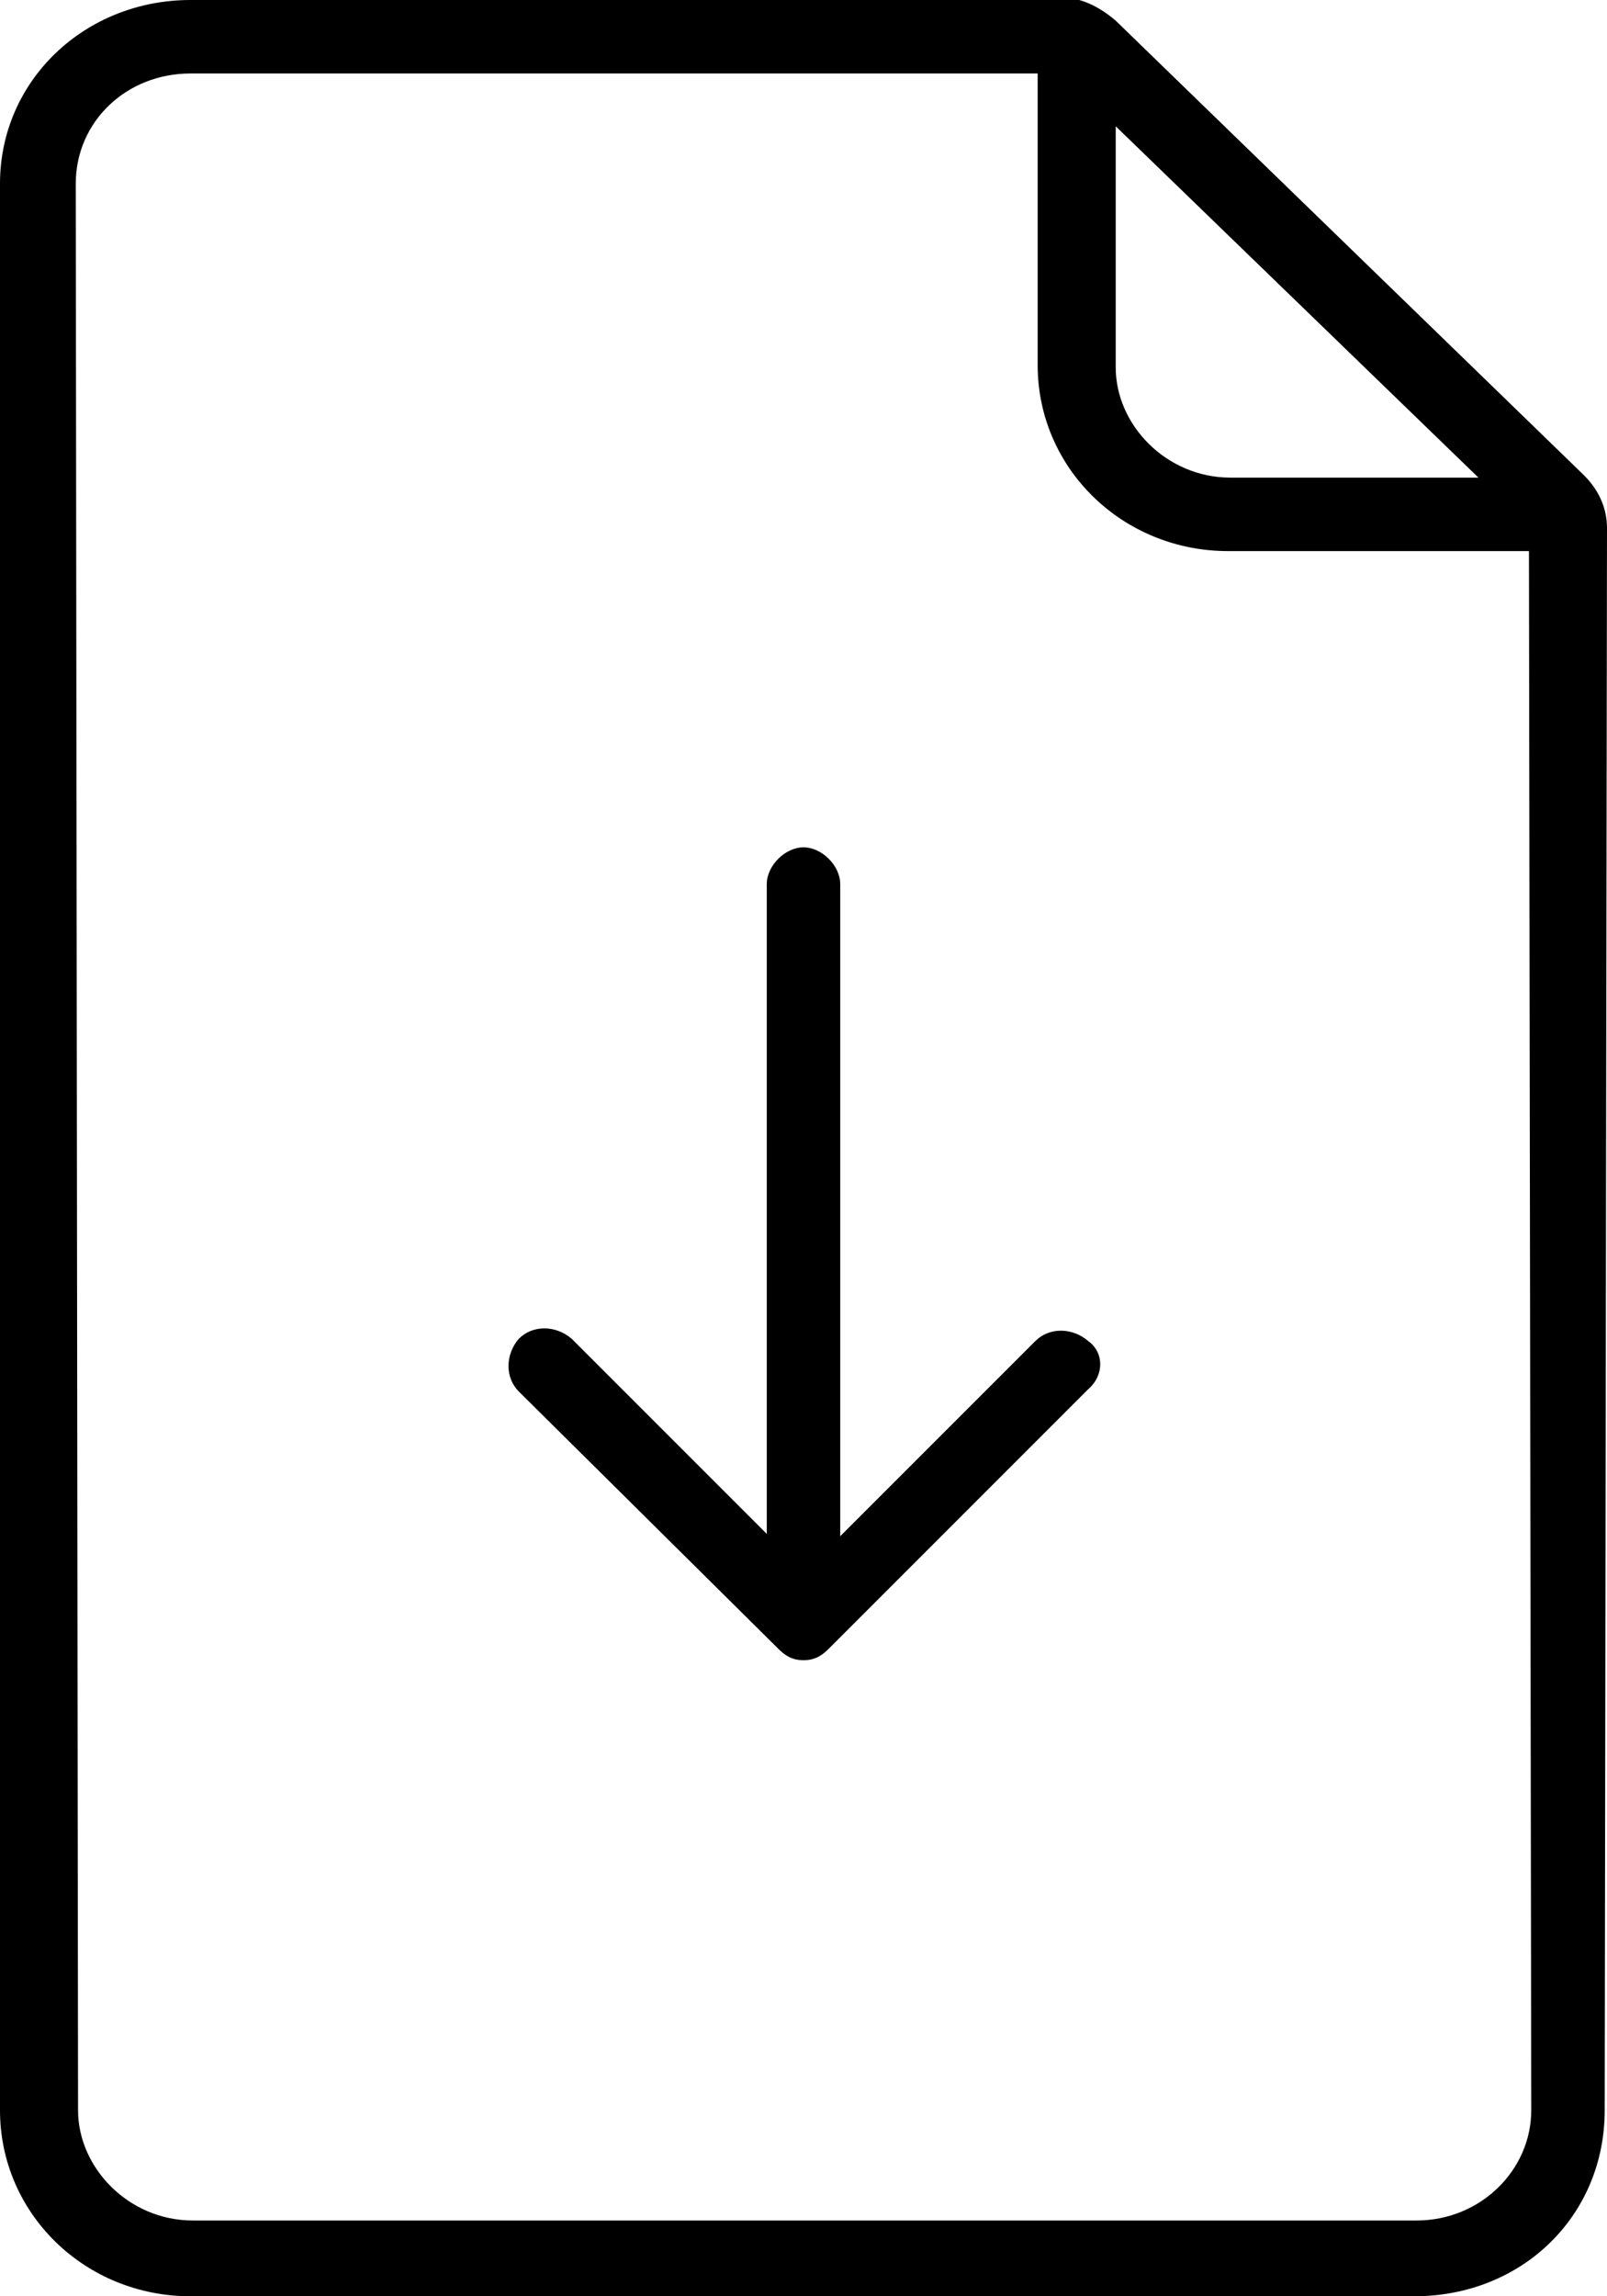
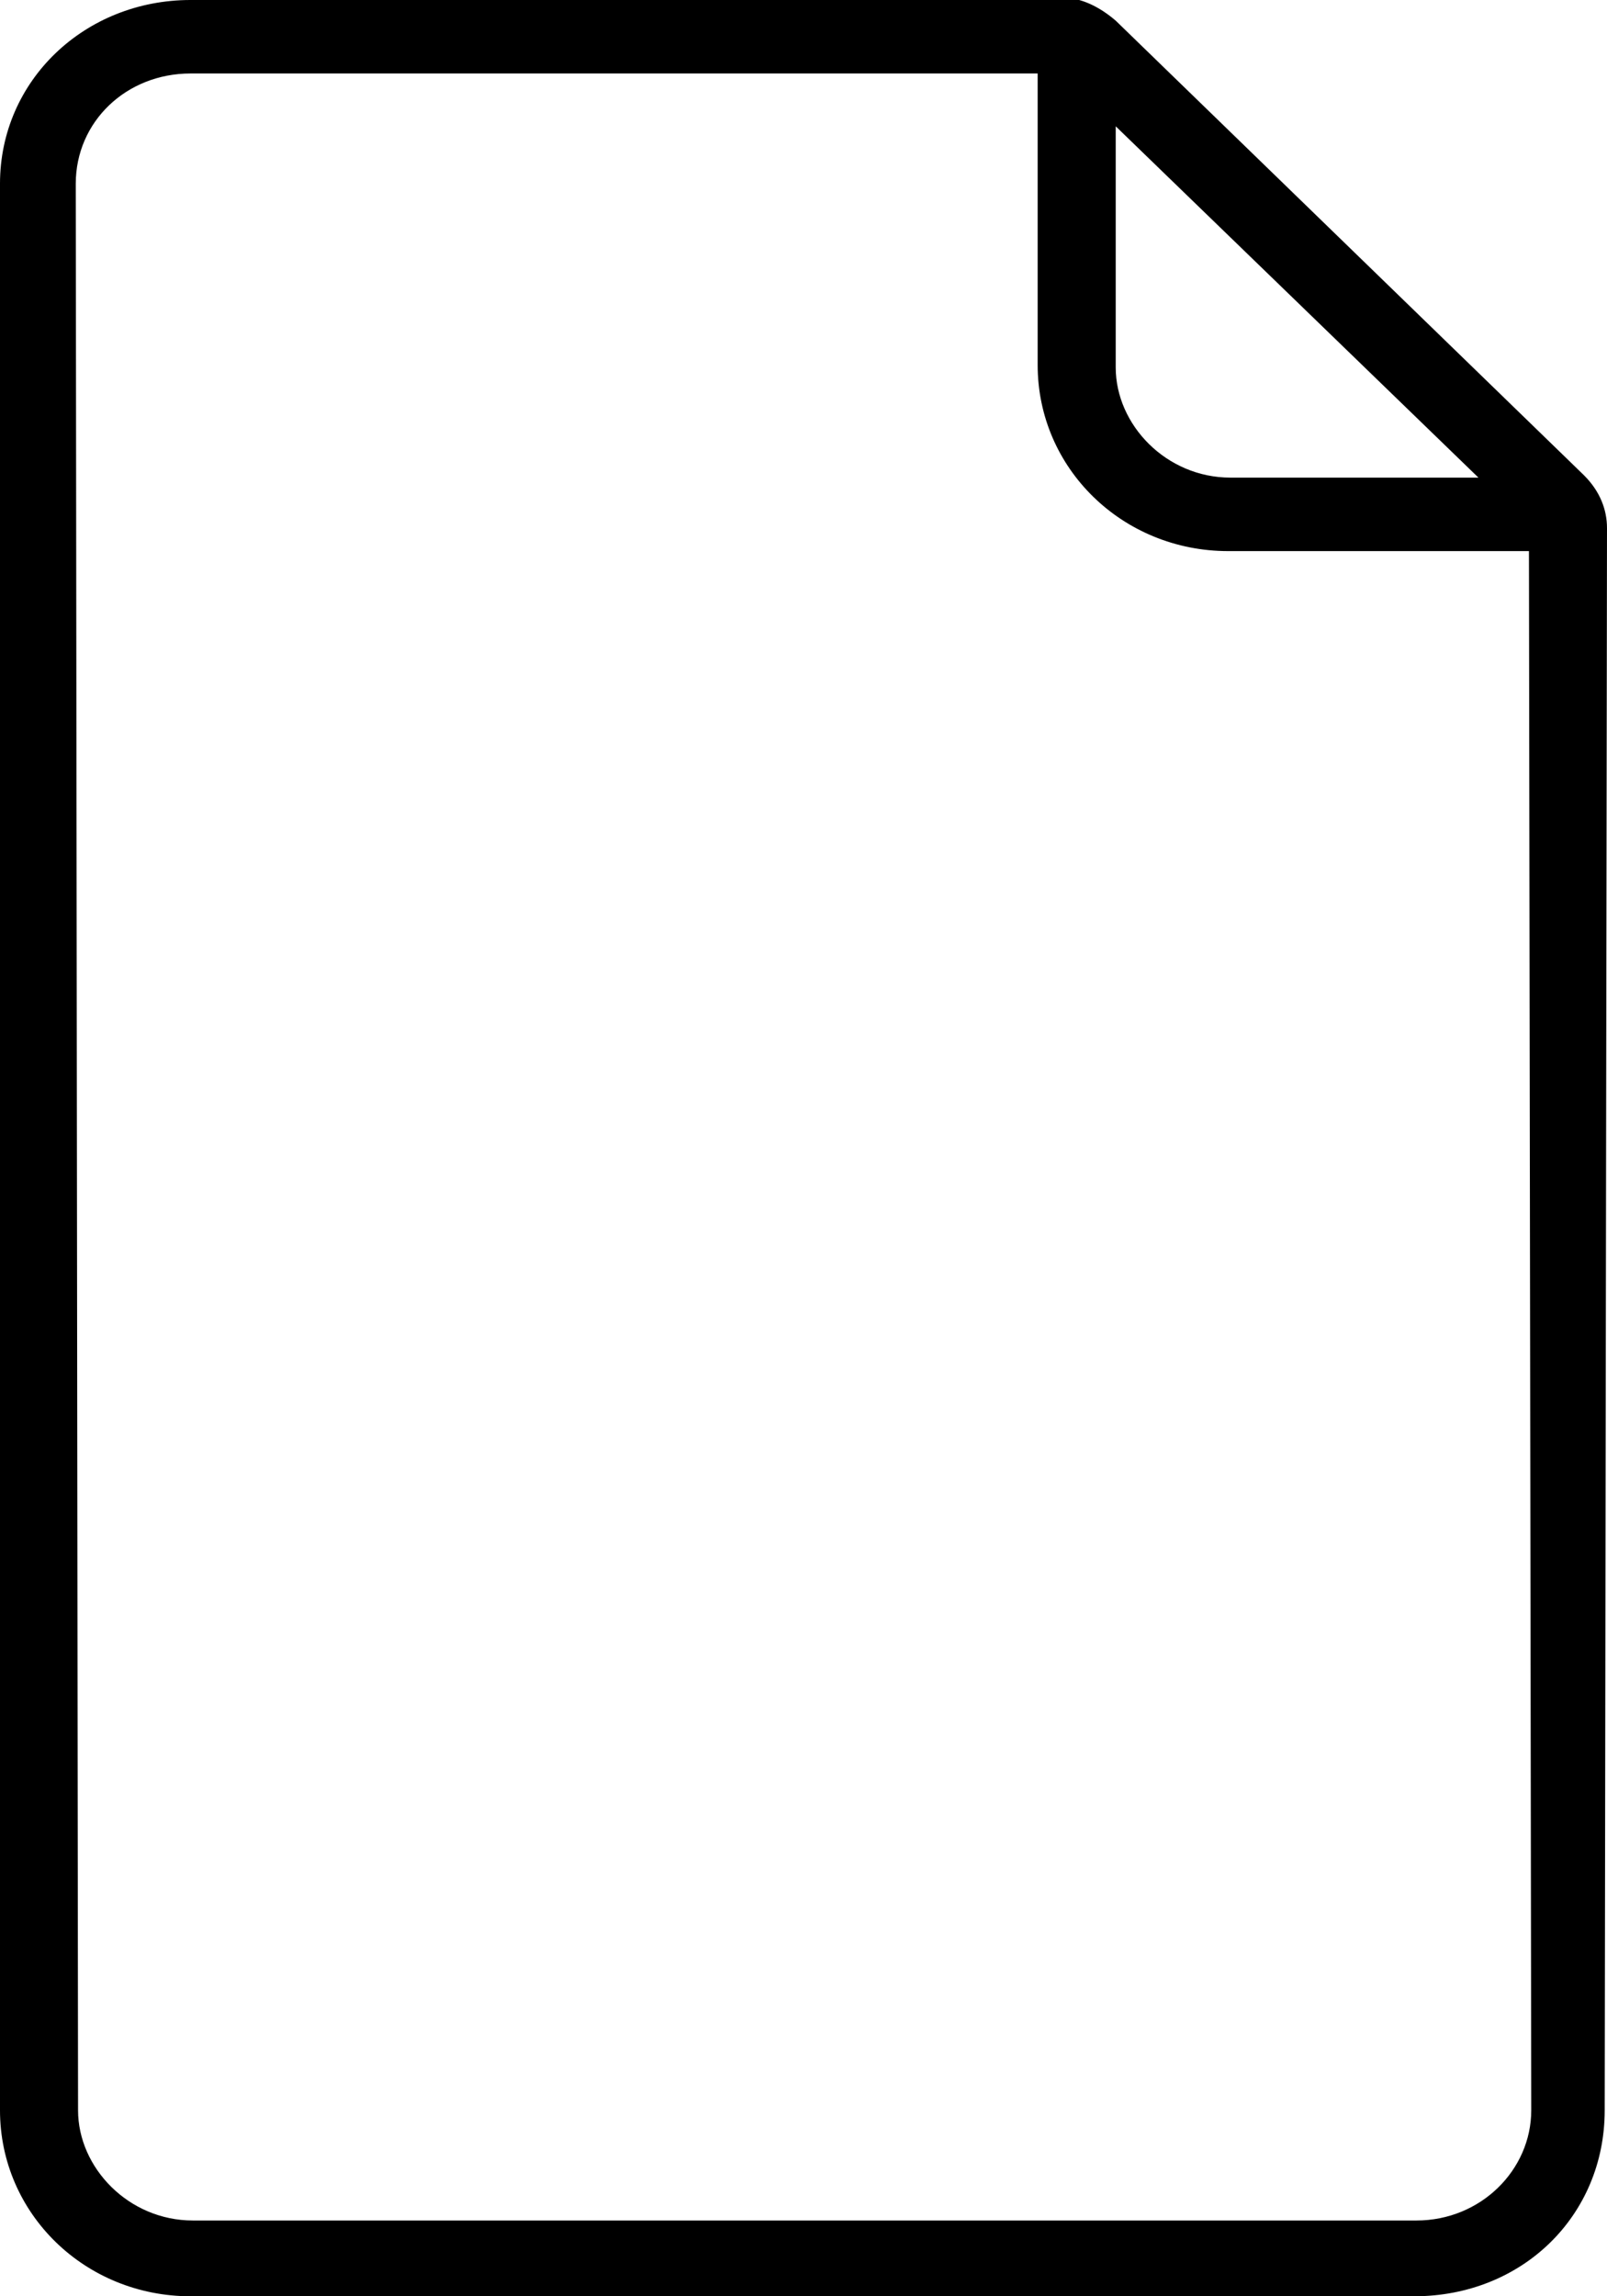
<svg xmlns="http://www.w3.org/2000/svg" enable-background="new 0 0 70 100" viewBox="0 0 70 100">
  <path d="m69 20.7-20.4-19.8c-.7-.6-1.5-1-2.3-1l-38 .1c-4.6 0-8.3 3.5-8.3 8v83.9c0 4.5 3.7 8.1 8.3 8.1h53.3c4.7 0 8.3-3.5 8.3-8.1l.1-68.9c0-.8-.3-1.6-1-2.3zm-20.4-15.2 15.8 15.3h-10.8c-2.8 0-5-2.3-5-4.8zm18.1 86.4c0 2.6-2.2 4.8-5 4.8h-53.3c-2.8 0-5-2.3-5-4.8l-.1-83.9c0-2.7 2.2-4.8 5-4.8h36.9v12.7c0 4.5 3.7 8.1 8.3 8.1h13.1z" />
-   <path d="m47.4 60.5-11.3 11.3c-.3.3-.6.5-1.1.5s-.8-.2-1.1-.5l-11.3-11.2c-.6-.6-.6-1.6 0-2.3.6-.6 1.6-.6 2.3 0l8.5 8.5v-28.3c0-.8.8-1.6 1.6-1.6s1.6.8 1.6 1.6v28.4l8.5-8.5c.6-.6 1.6-.6 2.3 0 .7.5.7 1.5 0 2.1z" />
</svg>